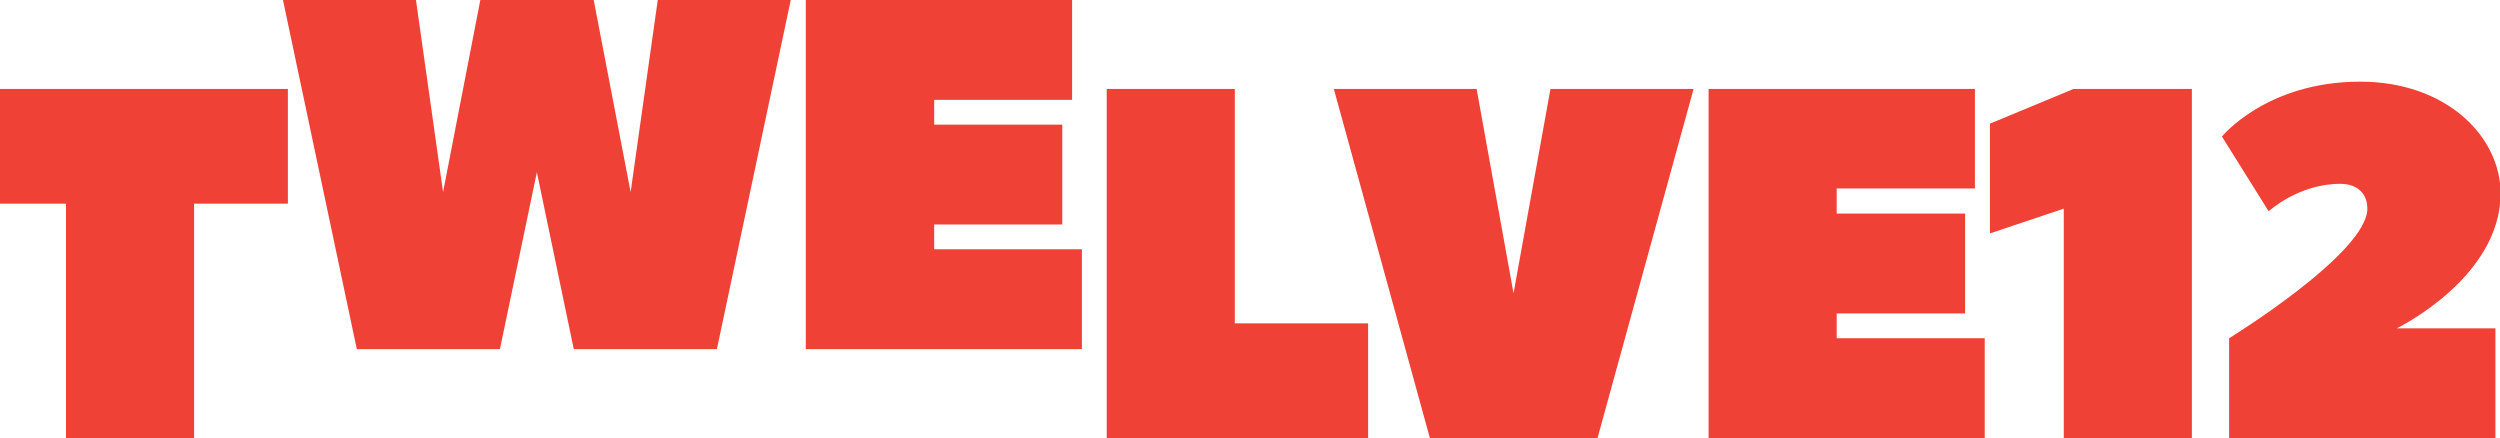
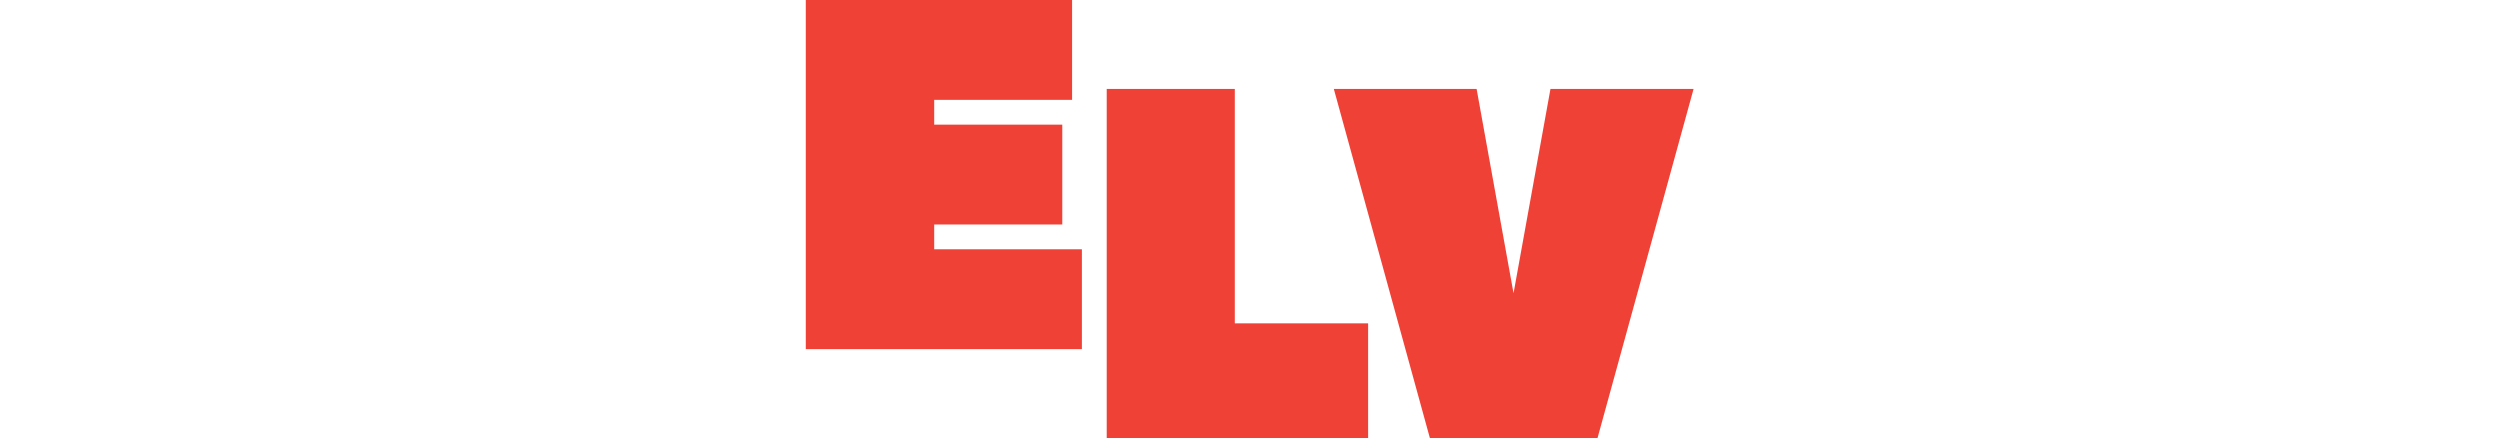
<svg xmlns="http://www.w3.org/2000/svg" width="331" height="58" viewBox="0 0 331 58" fill="none">
  <g clip-path="url(#clip0_896_2173)">
-     <path d="M0 11.775V26.965H8.739V58H25.698V26.965H38.114V11.775H0Z" fill="#EF4136" />
-     <path d="M83.496 25.433L87.087 0H104.694L94.917 46.225H75.968L71.08 22.806L66.191 46.225H47.242L37.465 0H55.073L58.663 25.433L63.595 0H78.607L83.496 25.433Z" fill="#EF4136" />
    <path d="M123.688 33.005H143.242V46.225H106.686V0H141.944V13.22H123.688V16.503H140.646V29.722H123.688V33.005Z" fill="#EF4136" />
    <path d="M163.488 42.811H181.139V58H146.529V11.775H163.488V42.811Z" fill="#EF4136" />
    <path d="M195.503 11.775L200.392 38.828L205.281 11.775H224.229L211.51 58H189.317L176.598 11.775H195.503Z" fill="#EF4136" />
-     <path d="M243.178 44.781H262.775V58H226.219V11.775H261.478V24.951H243.178V28.278H260.18V41.498H243.178V44.781Z" fill="#EF4136" />
-     <path d="M290.203 11.775V58H273.244V27.621L263.467 30.904V16.372L274.542 11.775H290.203Z" fill="#EF4136" />
-     <path d="M317.329 43.468H330.394V58H295.135V44.781C295.135 44.781 313.435 33.531 313.435 27.622C313.435 25.652 312.137 24.338 309.845 24.338C304.307 24.338 300.37 27.972 300.37 27.972L294.184 18.079C294.184 18.079 300.067 10.812 312.484 10.812C323.905 10.812 331.086 18.079 331.086 25.652C331 36.858 317.329 43.468 317.329 43.468Z" fill="#EF4136" />
  </g>
  <defs>
    <clipPath id="clip0_896_2173">
      <rect width="331" height="58" fill="white" />
    </clipPath>
  </defs>
</svg>